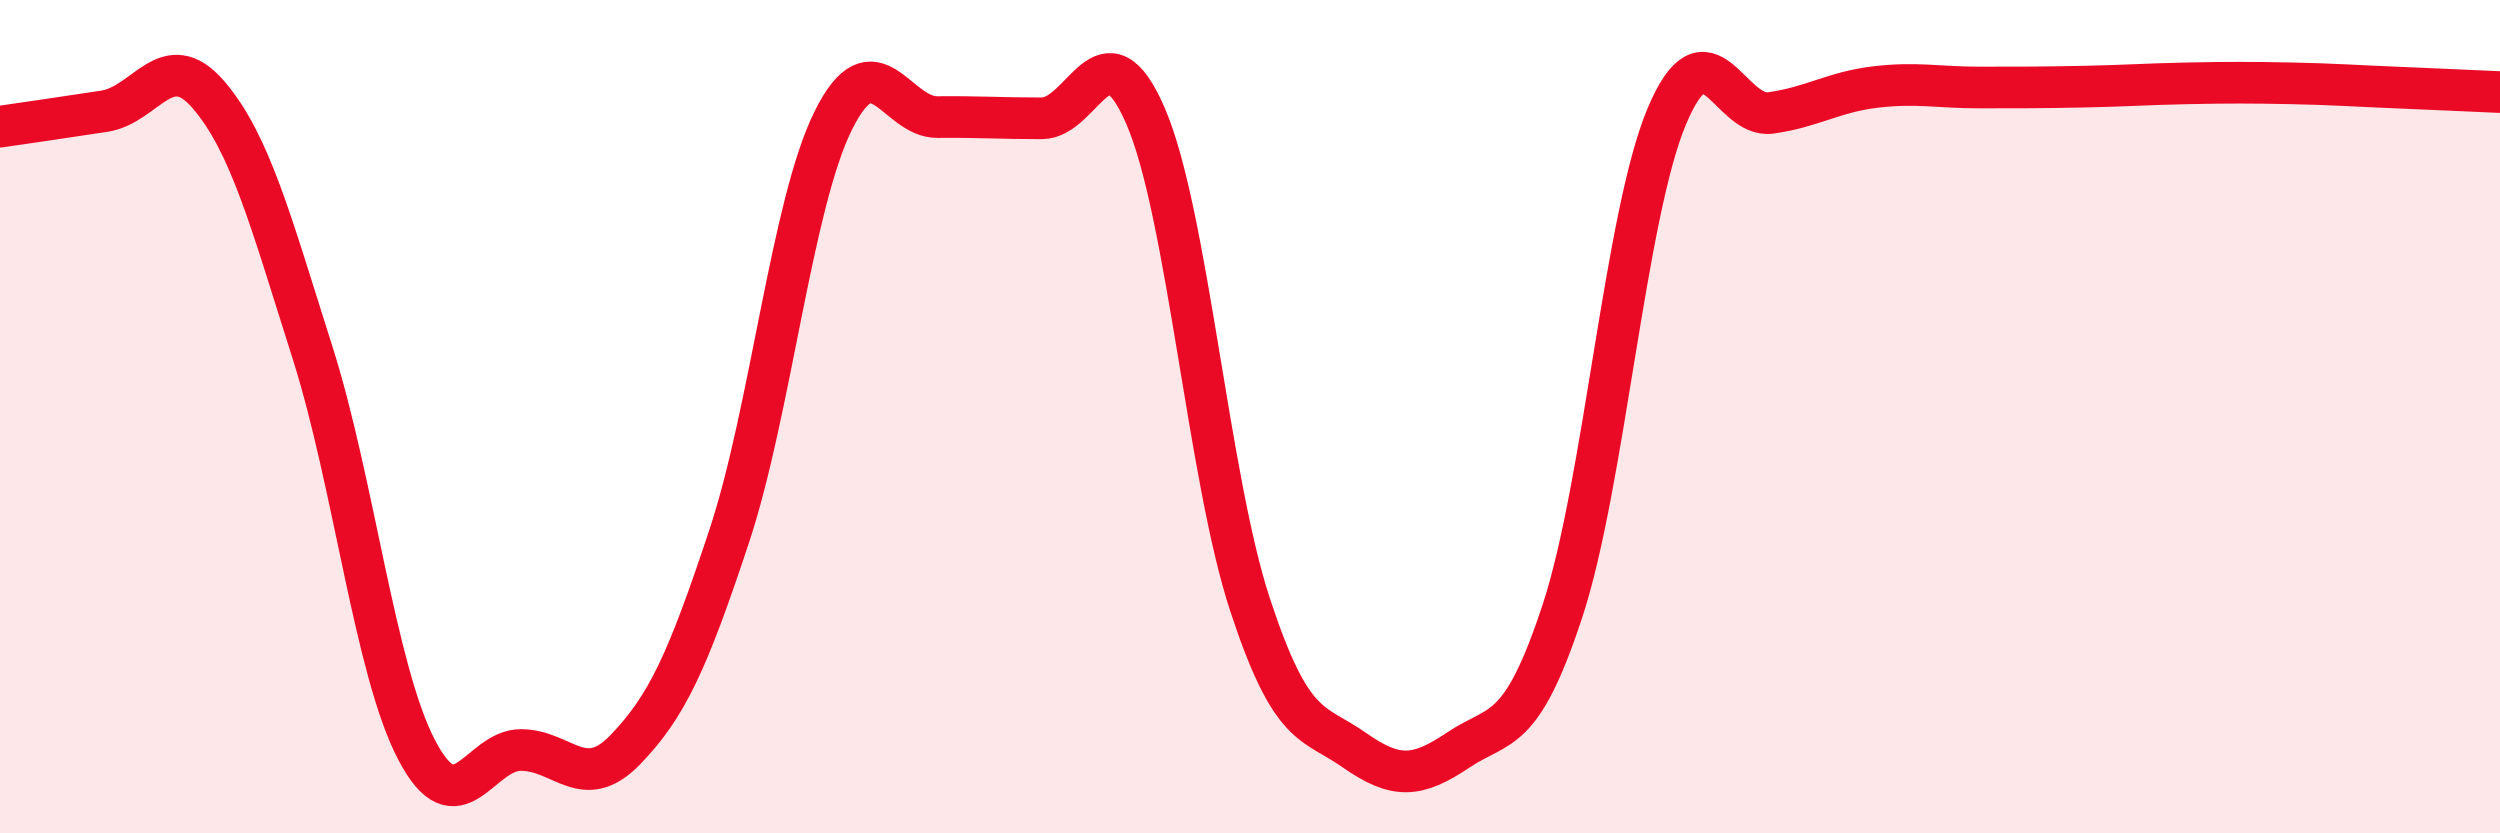
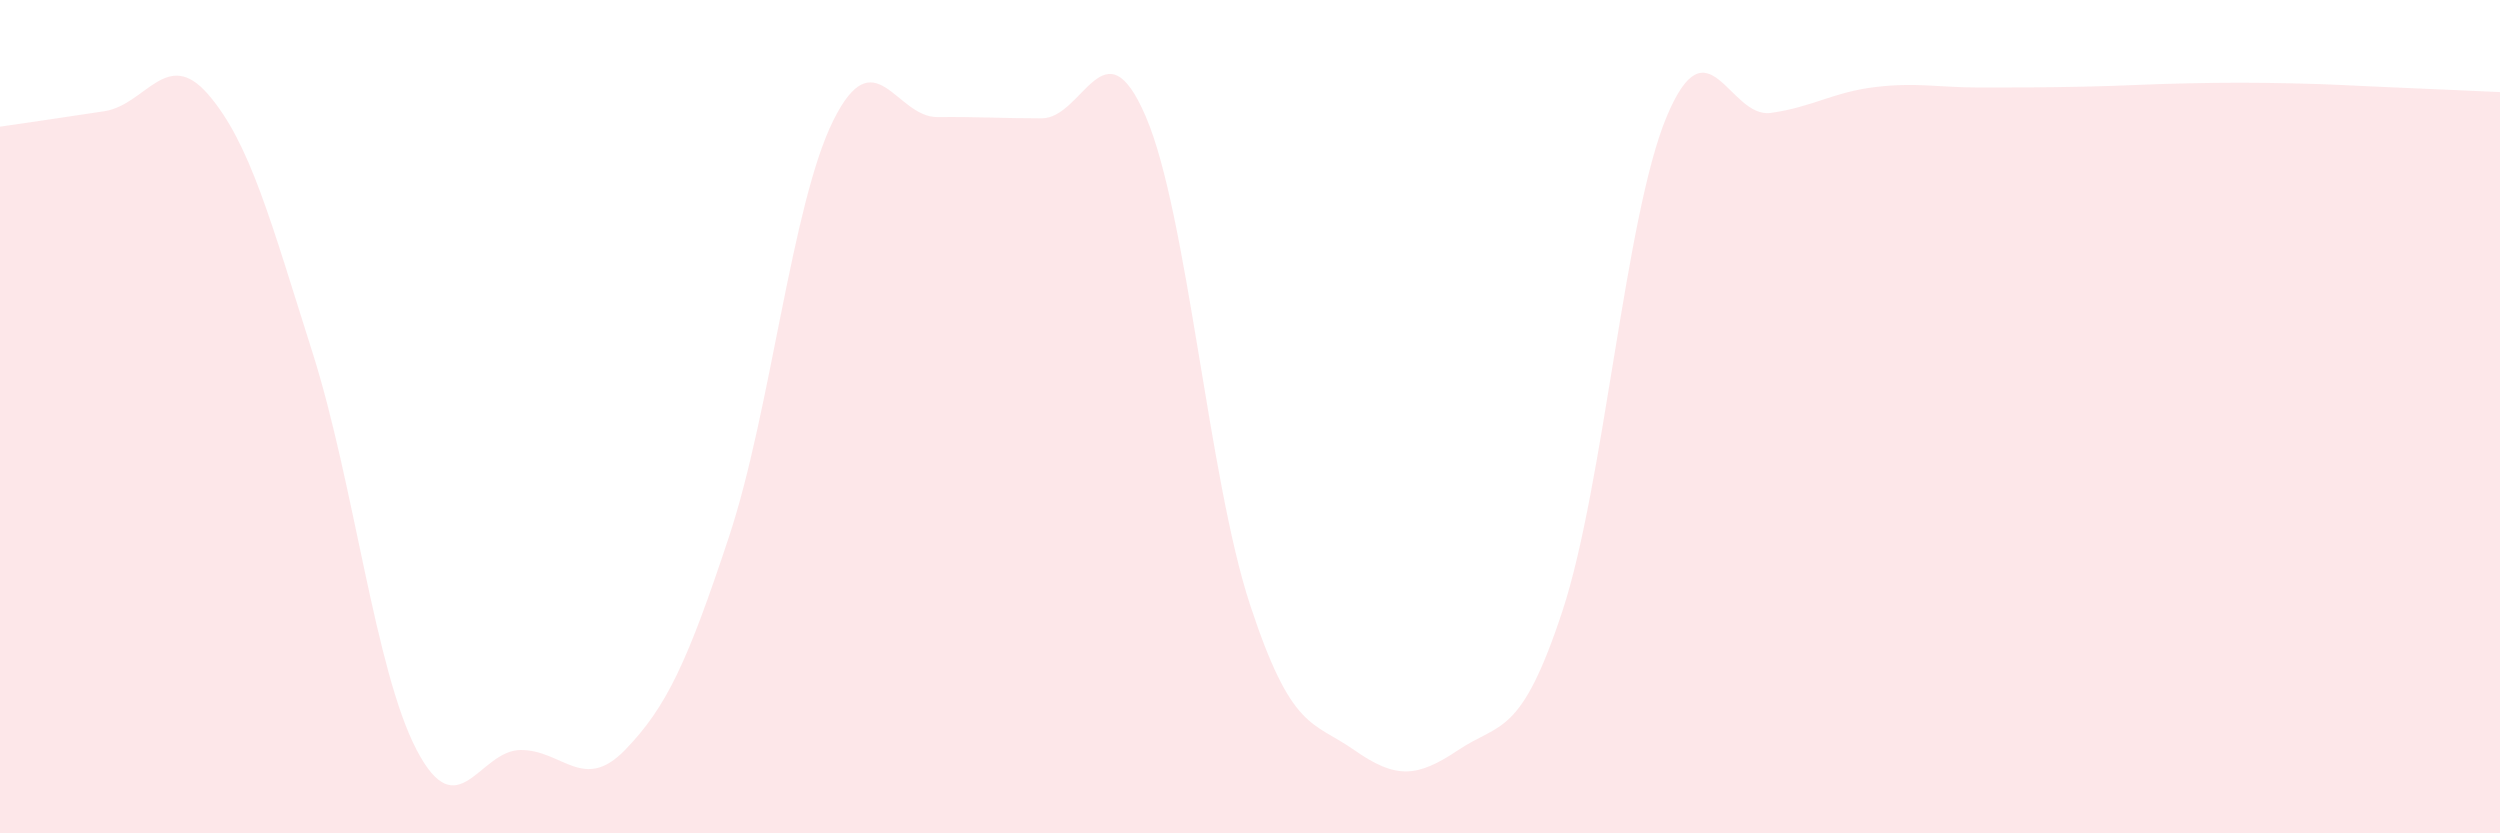
<svg xmlns="http://www.w3.org/2000/svg" width="60" height="20" viewBox="0 0 60 20">
  <path d="M 0,3.04 C 0.5,2.97 1.5,2.82 2.5,2.67 C 3.5,2.52 4,1.11 5,2.27 C 6,3.43 6.5,5.31 7.5,8.46 C 8.5,11.61 9,16.09 10,18 C 11,19.91 11.5,18 12.5,18 C 13.5,18 14,19.03 15,18 C 16,16.97 16.5,15.89 17.5,12.87 C 18.5,9.85 19,4.9 20,2.89 C 21,0.88 21.5,2.82 22.5,2.81 C 23.5,2.8 24,2.84 25,2.84 C 26,2.84 26.5,0.47 27.5,2.8 C 28.5,5.13 29,11.47 30,14.51 C 31,17.55 31.5,17.3 32.5,18 C 33.5,18.7 34,18.67 35,18 C 36,17.33 36.5,17.7 37.5,14.66 C 38.5,11.62 39,5.19 40,2.8 C 41,0.41 41.5,2.85 42.5,2.71 C 43.5,2.57 44,2.21 45,2.09 C 46,1.97 46.5,2.1 47.5,2.1 C 48.5,2.1 49,2.1 50,2.08 C 51,2.06 51.5,2.02 52.5,2 C 53.5,1.98 54,1.98 55,2 C 56,2.02 56.5,2.06 57.5,2.1 C 58.5,2.14 59.5,2.19 60,2.21L60 20L0 20Z" fill="#EB0A25" opacity="0.1" stroke-linecap="round" stroke-linejoin="round" />
-   <path d="M 0,3.04 C 0.5,2.97 1.5,2.82 2.5,2.67 C 3.5,2.52 4,1.11 5,2.27 C 6,3.43 6.5,5.31 7.5,8.46 C 8.5,11.61 9,16.09 10,18 C 11,19.91 11.5,18 12.5,18 C 13.5,18 14,19.03 15,18 C 16,16.97 16.5,15.89 17.5,12.87 C 18.5,9.85 19,4.9 20,2.89 C 21,0.88 21.5,2.82 22.5,2.81 C 23.5,2.8 24,2.84 25,2.84 C 26,2.84 26.5,0.47 27.5,2.8 C 28.5,5.13 29,11.47 30,14.51 C 31,17.55 31.5,17.3 32.5,18 C 33.5,18.7 34,18.67 35,18 C 36,17.33 36.5,17.7 37.5,14.66 C 38.5,11.62 39,5.19 40,2.8 C 41,0.41 41.5,2.85 42.5,2.71 C 43.5,2.57 44,2.21 45,2.09 C 46,1.97 46.5,2.1 47.5,2.1 C 48.5,2.1 49,2.1 50,2.08 C 51,2.06 51.5,2.02 52.5,2 C 53.5,1.98 54,1.98 55,2 C 56,2.02 56.5,2.06 57.5,2.1 C 58.5,2.14 59.5,2.19 60,2.21" stroke="#EB0A25" stroke-width="1" fill="none" stroke-linecap="round" stroke-linejoin="round" />
</svg>